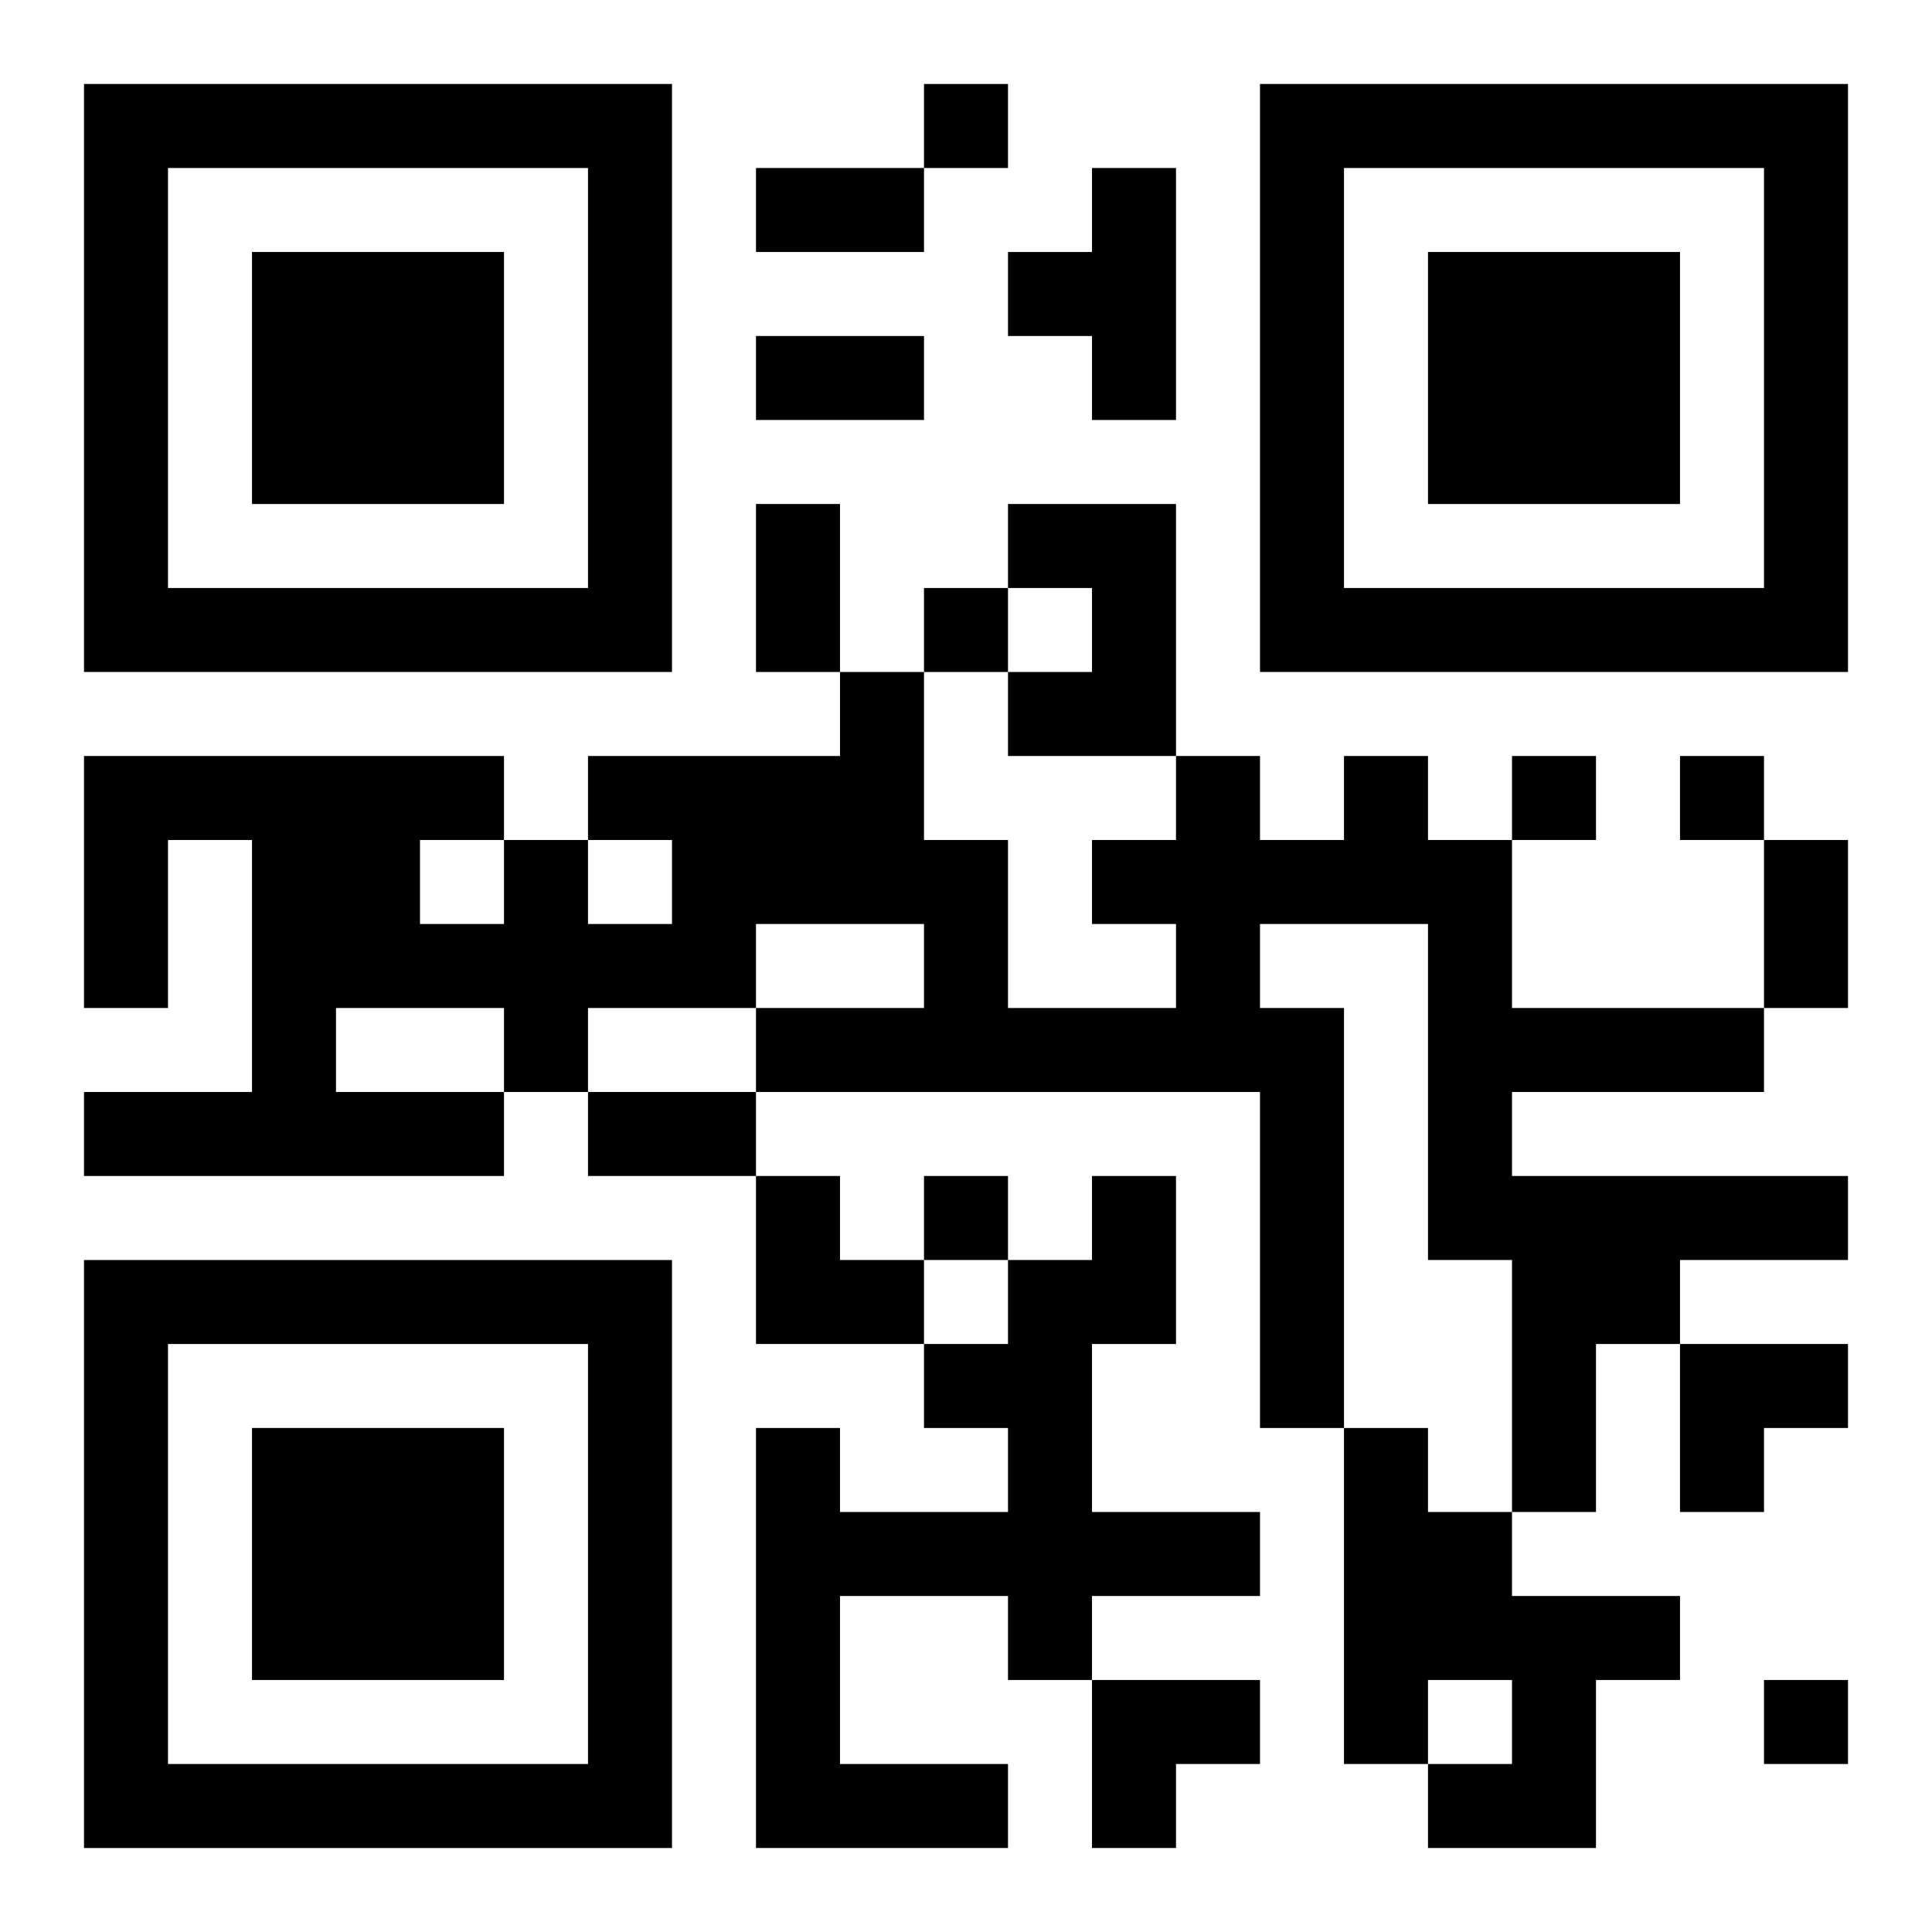
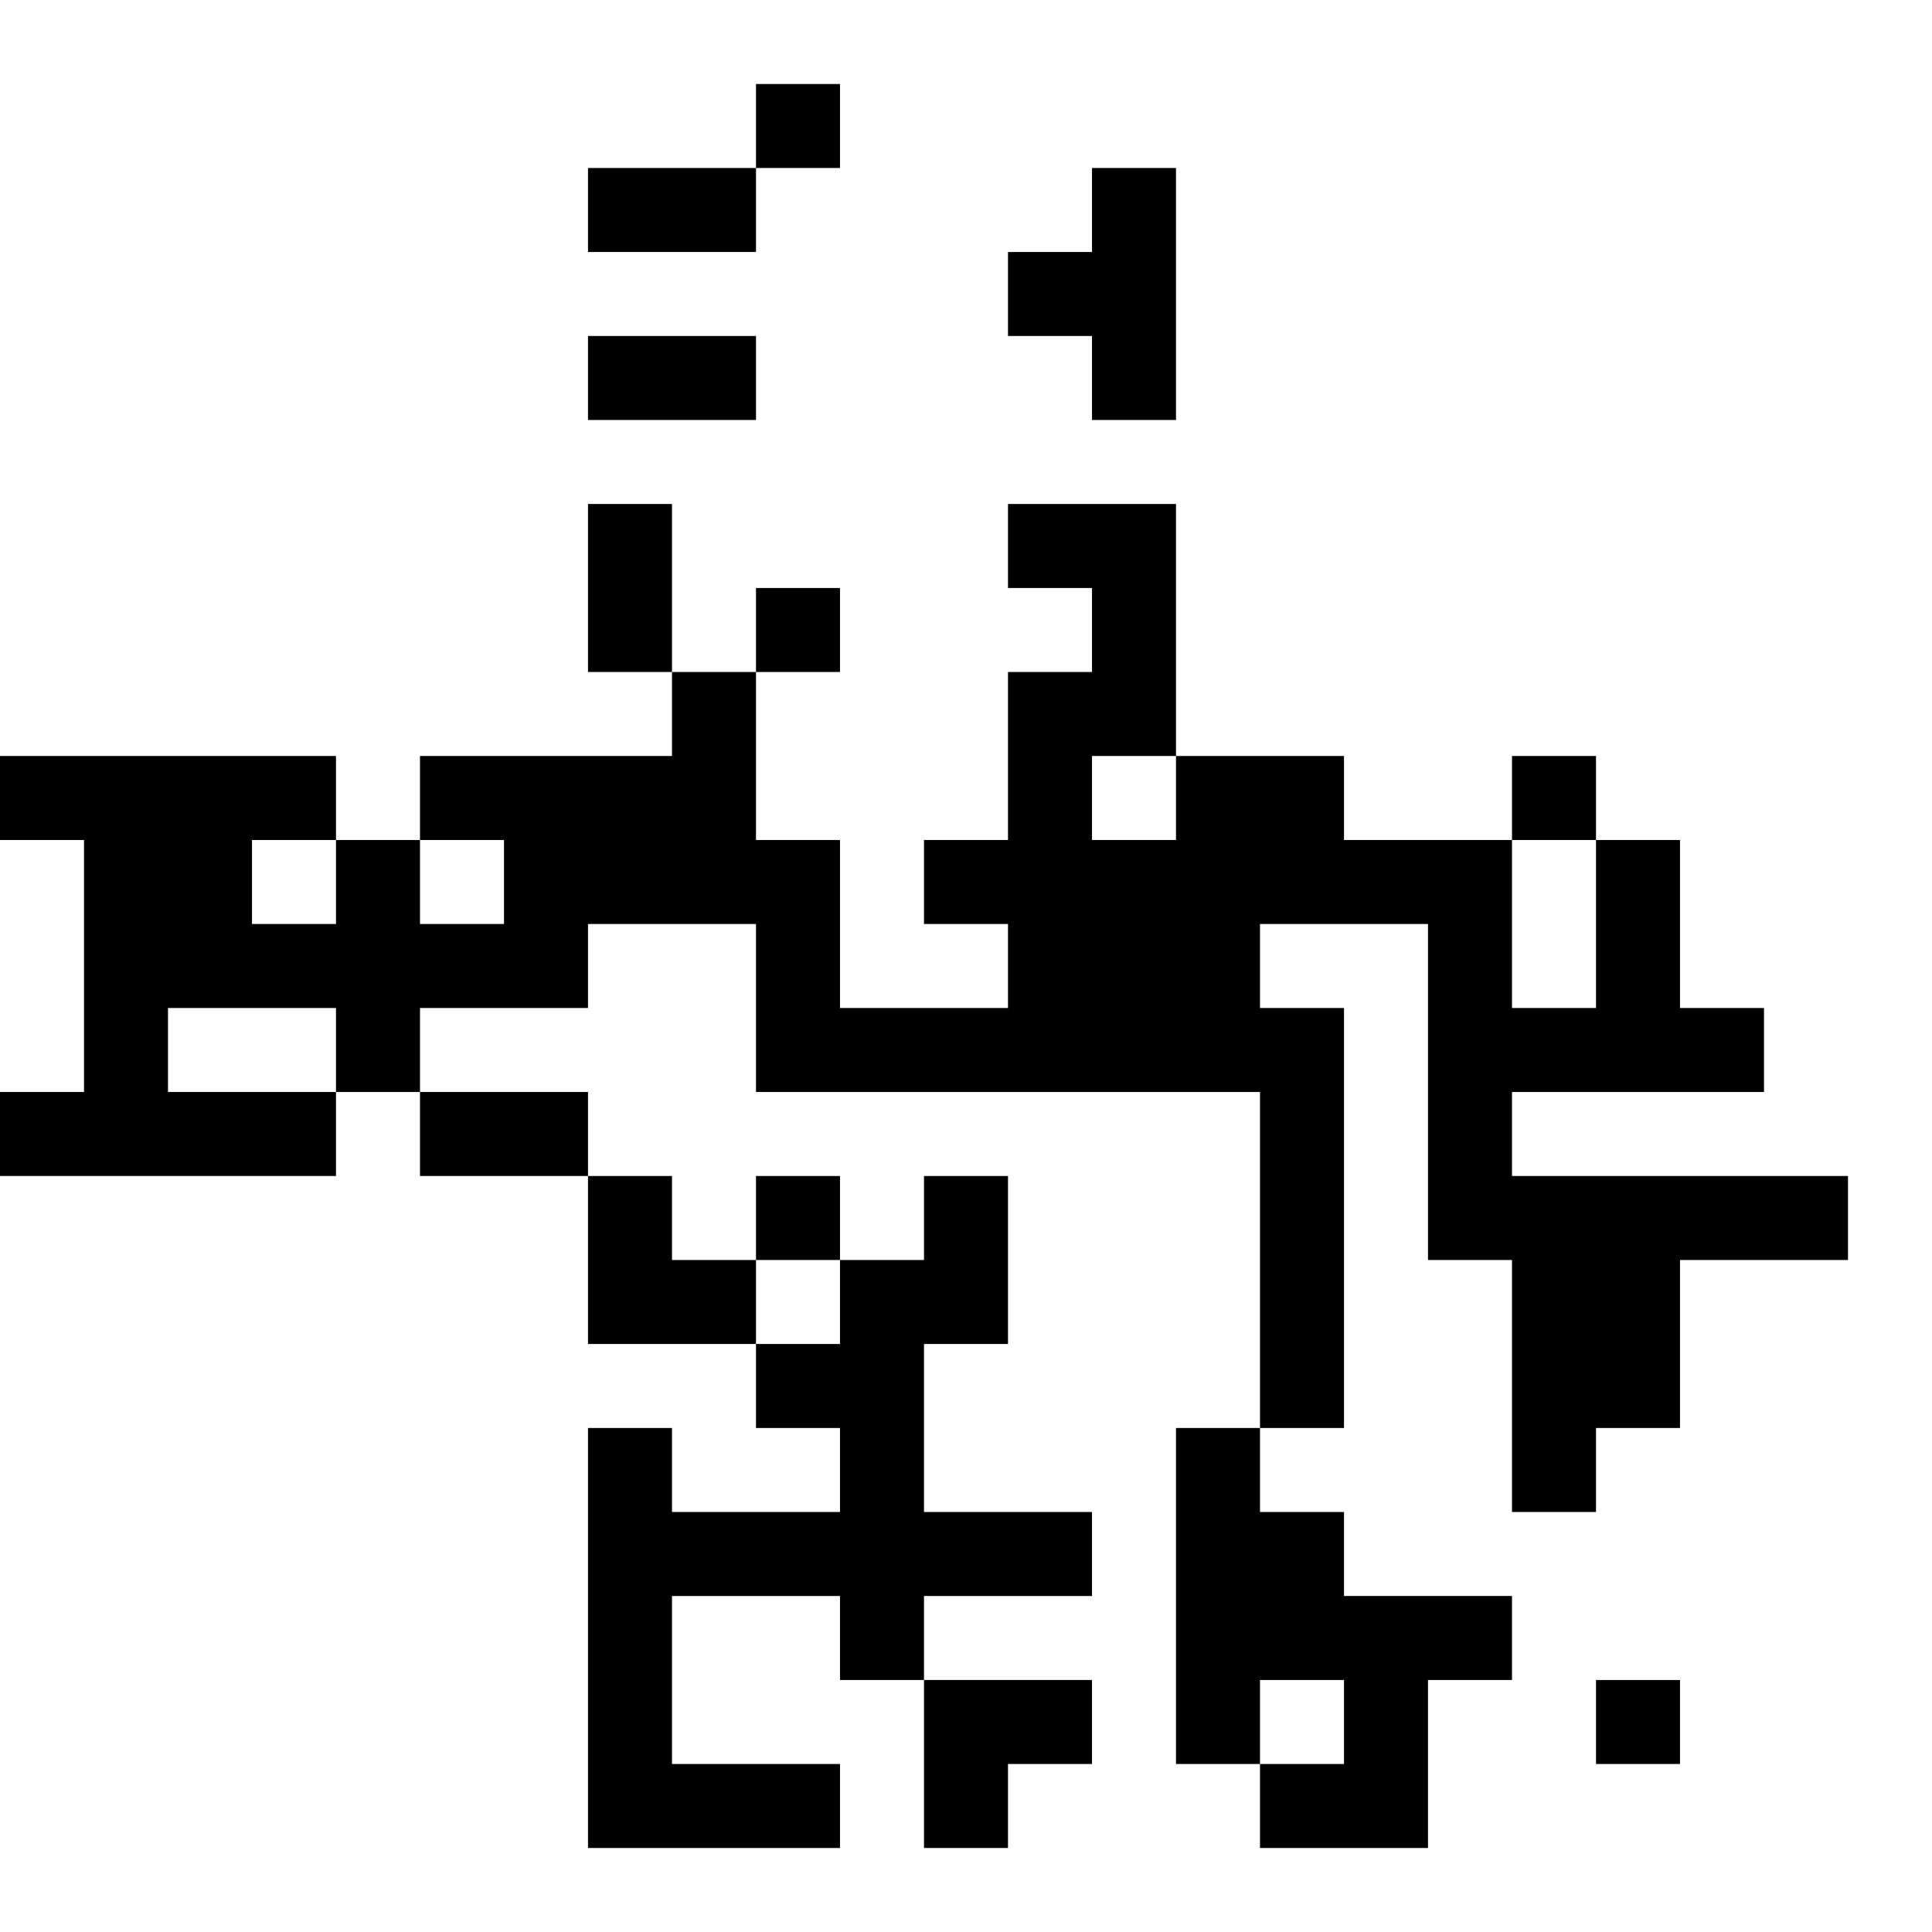
<svg xmlns="http://www.w3.org/2000/svg" xmlns:xlink="http://www.w3.org/1999/xlink" width="250" height="250" baseProfile="full" version="1.1" viewBox="-1 -1 23 23">
  <symbol id="a">
-     <path d="m0 7v7h7v-7h-7zm1 1h5v5h-5v-5zm1 1v3h3v-3h-3z" />
-   </symbol>
+     </symbol>
  <use y="-7" xlink:href="#a" />
  <use y="7" xlink:href="#a" />
  <use x="14" y="-7" xlink:href="#a" />
-   <path d="m12 1h1v3h-1v-1h-1v-1h1v-1m-1 4h2v3h-2v-1h1v-1h-1v-1m4 3h1v1h1v2h3v1h-3v1h4v1h-2v1h-1v2h-1v-3h-1v-4h-2v1h1v5h-1v-4h-6v-1h2v-1h-2v1h-2v1h-1v1h-5v-1h2v-3h-1v2h-1v-3h5v1h1v1h1v-1h-1v-1h3v-1h1v2h1v2h2v-1h-1v-1h1v-1h1v1h1v-1m-11 1v1h1v-1h-1m-1 2v1h2v-1h-2m9 2h1v2h-1v2h2v1h-2v1h-1v-1h-2v2h2v1h-3v-5h1v1h2v-1h-1v-1h1v-1h1v-1m3 3h1v1h1v1h2v1h-1v2h-2v-1h1v-1h-1v1h-1v-4m-5-16v1h1v-1h-1m0 6v1h1v-1h-1m7 2v1h1v-1h-1m2 0v1h1v-1h-1m-9 5v1h1v-1h-1m10 6v1h1v-1h-1m-12-18h2v1h-2v-1m0 2h2v1h-2v-1m0 2h1v2h-1v-2m12 4h1v2h-1v-2m-14 3h2v1h-2v-1m2 1h1v1h1v1h-2zm11 2h2v1h-1v1h-1zm-7 4h2v1h-1v1h-1z" />
+   <path d="m12 1h1v3h-1v-1h-1v-1h1v-1m-1 4h2v3h-2v-1h1v-1h-1v-1m4 3h1v1h1v2h3v1h-3v1h4v1h-2v1h-1v2h-1v-3h-1v-4h-2v1h1v5h-1v-4h-6v-1v-1h-2v1h-2v1h-1v1h-5v-1h2v-3h-1v2h-1v-3h5v1h1v1h1v-1h-1v-1h3v-1h1v2h1v2h2v-1h-1v-1h1v-1h1v1h1v-1m-11 1v1h1v-1h-1m-1 2v1h2v-1h-2m9 2h1v2h-1v2h2v1h-2v1h-1v-1h-2v2h2v1h-3v-5h1v1h2v-1h-1v-1h1v-1h1v-1m3 3h1v1h1v1h2v1h-1v2h-2v-1h1v-1h-1v1h-1v-4m-5-16v1h1v-1h-1m0 6v1h1v-1h-1m7 2v1h1v-1h-1m2 0v1h1v-1h-1m-9 5v1h1v-1h-1m10 6v1h1v-1h-1m-12-18h2v1h-2v-1m0 2h2v1h-2v-1m0 2h1v2h-1v-2m12 4h1v2h-1v-2m-14 3h2v1h-2v-1m2 1h1v1h1v1h-2zm11 2h2v1h-1v1h-1zm-7 4h2v1h-1v1h-1z" />
</svg>